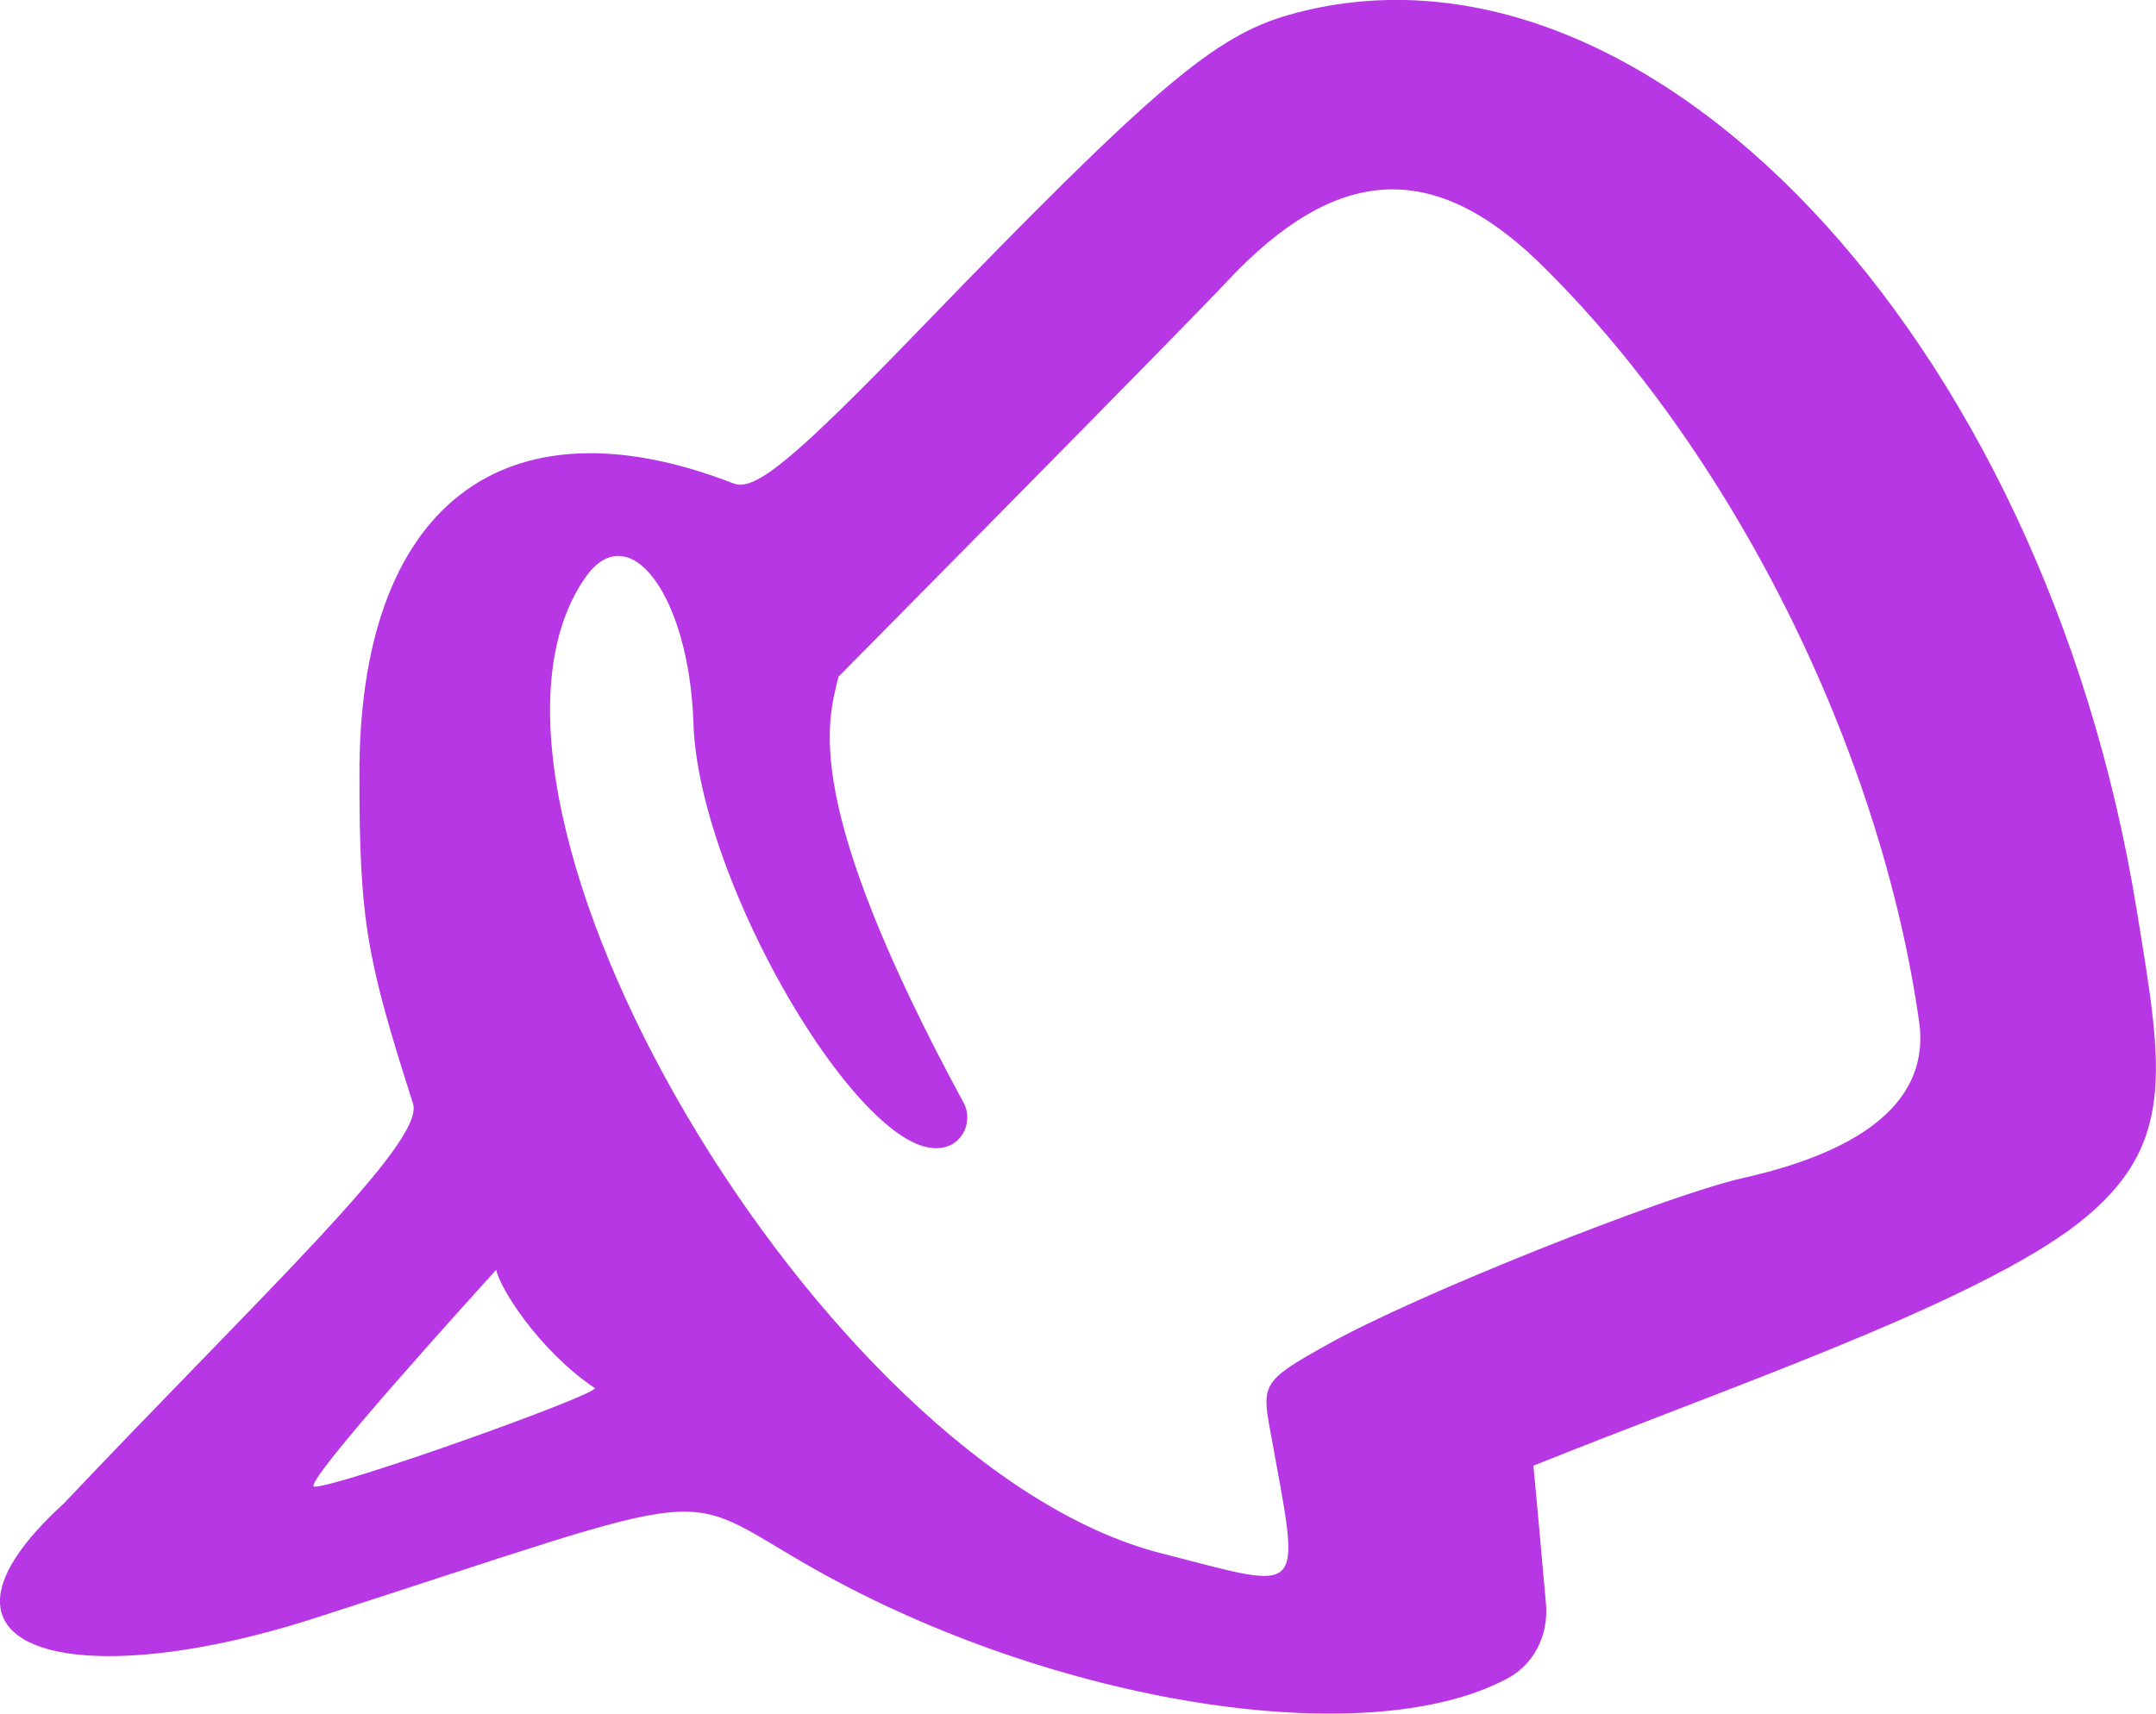
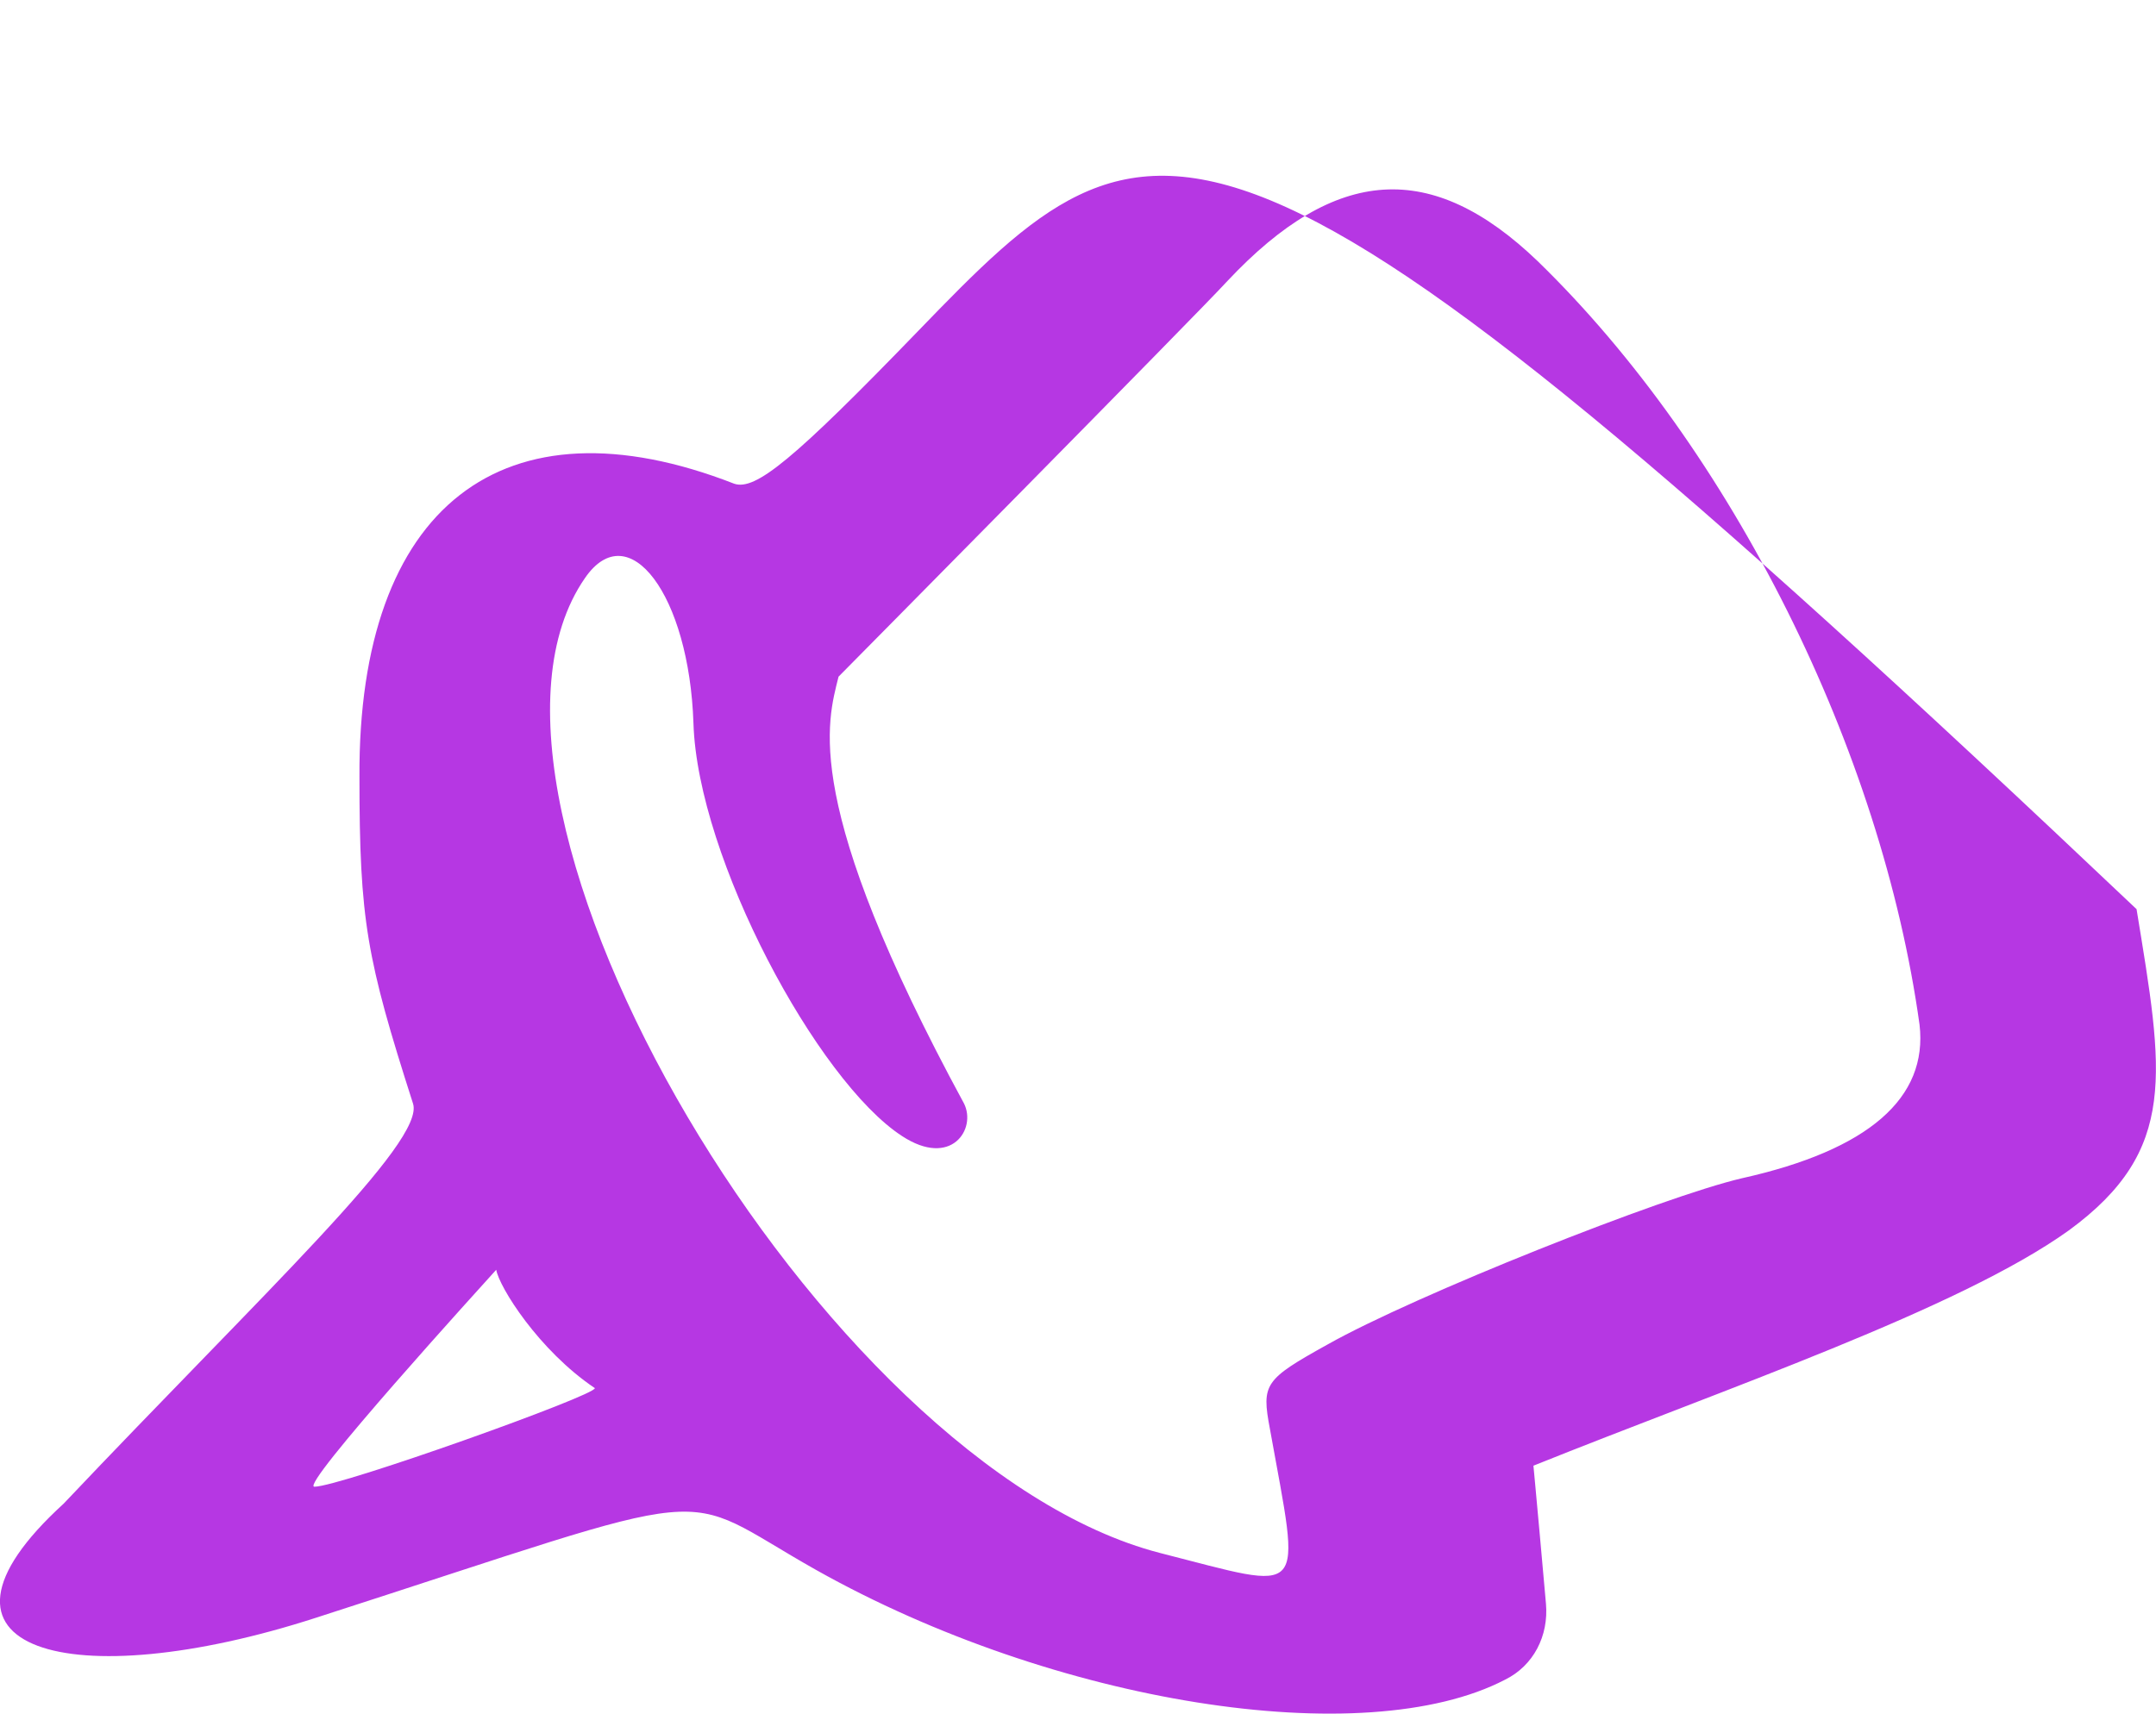
<svg xmlns="http://www.w3.org/2000/svg" width="122" height="97" viewBox="0 0 122 97" fill="none">
  <desc> Created with Pixso. </desc>
  <defs />
-   <path id="Vector" d="M120.9 51.46C115.63 19.01 93.07 -4.83 72.97 0.83C68.75 2.03 65.4 4.82 51.92 18.77C44.9 26.03 42.75 27.78 41.55 27.38C28.48 22.28 20.26 28.66 20.34 43.97C20.34 52.1 20.74 54.25 23.37 62.46C24.09 64.62 15 73.07 3.6 85.11C-5.57 93.48 4.07 96.03 17.87 91.57C41.63 83.91 37.96 84.23 46.18 88.86C59.65 96.43 77.2 99.22 85.17 95.07C86.77 94.28 87.64 92.6 87.48 90.77C87.48 90.69 86.77 82.88 86.77 82.96C97.69 78.57 110.85 74.1 117.07 69.64C123.29 65.09 122.41 60.71 120.9 51.46ZM17.79 84.15C16.91 84.15 27.36 72.67 28.08 71.87C28.24 72.83 30.47 76.42 33.66 78.57C33.74 78.97 19.23 84.15 17.79 84.15ZM98.57 66.69C94.1 67.73 80.07 73.31 75.12 76.1C71.54 78.09 71.38 78.33 71.86 80.88C73.61 90.61 74.09 90.05 65.64 87.9C46.5 82.96 24.33 45.4 33.1 32.72C35.57 29.13 39 33.68 39.24 40.94C39.48 48.59 46.26 61.19 51.04 64.3C53.83 66.13 55.27 63.9 54.55 62.46C45.3 45.4 46.82 40.86 47.45 38.3C47.45 38.3 67.79 17.73 69.46 15.9C75.6 9.36 81.03 9.04 87.01 14.78C98.01 25.47 106.46 42.45 108.62 58C109.1 62.14 105.75 65.09 98.57 66.69Z" fill="#B637E3" fill-opacity="1" fill-rule="evenodd" />
+   <path id="Vector" d="M120.9 51.46C68.75 2.03 65.4 4.82 51.92 18.77C44.9 26.03 42.75 27.78 41.55 27.38C28.48 22.28 20.26 28.66 20.34 43.97C20.34 52.1 20.74 54.25 23.37 62.46C24.09 64.62 15 73.07 3.6 85.11C-5.57 93.48 4.07 96.03 17.87 91.57C41.63 83.91 37.96 84.23 46.18 88.86C59.65 96.43 77.2 99.22 85.17 95.07C86.77 94.28 87.64 92.6 87.48 90.77C87.48 90.69 86.77 82.88 86.77 82.96C97.69 78.57 110.85 74.1 117.07 69.64C123.29 65.09 122.41 60.71 120.9 51.46ZM17.79 84.15C16.91 84.15 27.36 72.67 28.08 71.87C28.24 72.83 30.47 76.42 33.66 78.57C33.74 78.97 19.23 84.15 17.79 84.15ZM98.57 66.69C94.1 67.73 80.07 73.31 75.12 76.1C71.54 78.09 71.38 78.33 71.86 80.88C73.61 90.61 74.09 90.05 65.64 87.9C46.5 82.96 24.33 45.4 33.1 32.72C35.57 29.13 39 33.68 39.24 40.94C39.48 48.59 46.26 61.19 51.04 64.3C53.83 66.13 55.27 63.9 54.55 62.46C45.3 45.4 46.82 40.86 47.45 38.3C47.45 38.3 67.79 17.73 69.46 15.9C75.6 9.36 81.03 9.04 87.01 14.78C98.01 25.47 106.46 42.45 108.62 58C109.1 62.14 105.75 65.09 98.57 66.69Z" fill="#B637E3" fill-opacity="1" fill-rule="evenodd" />
</svg>